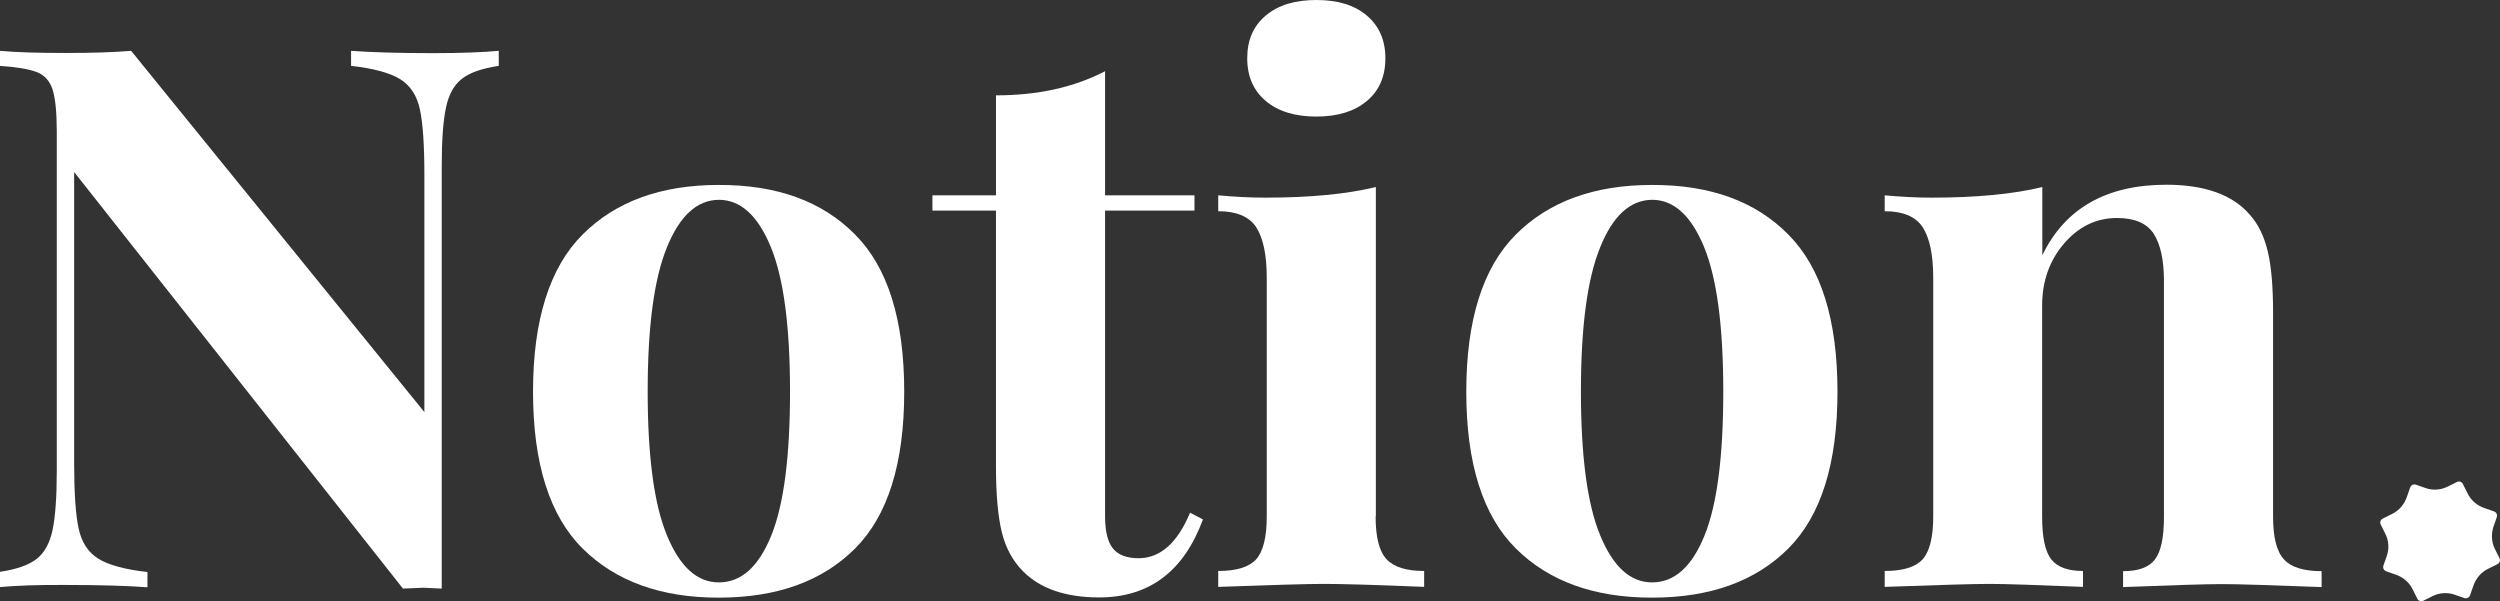
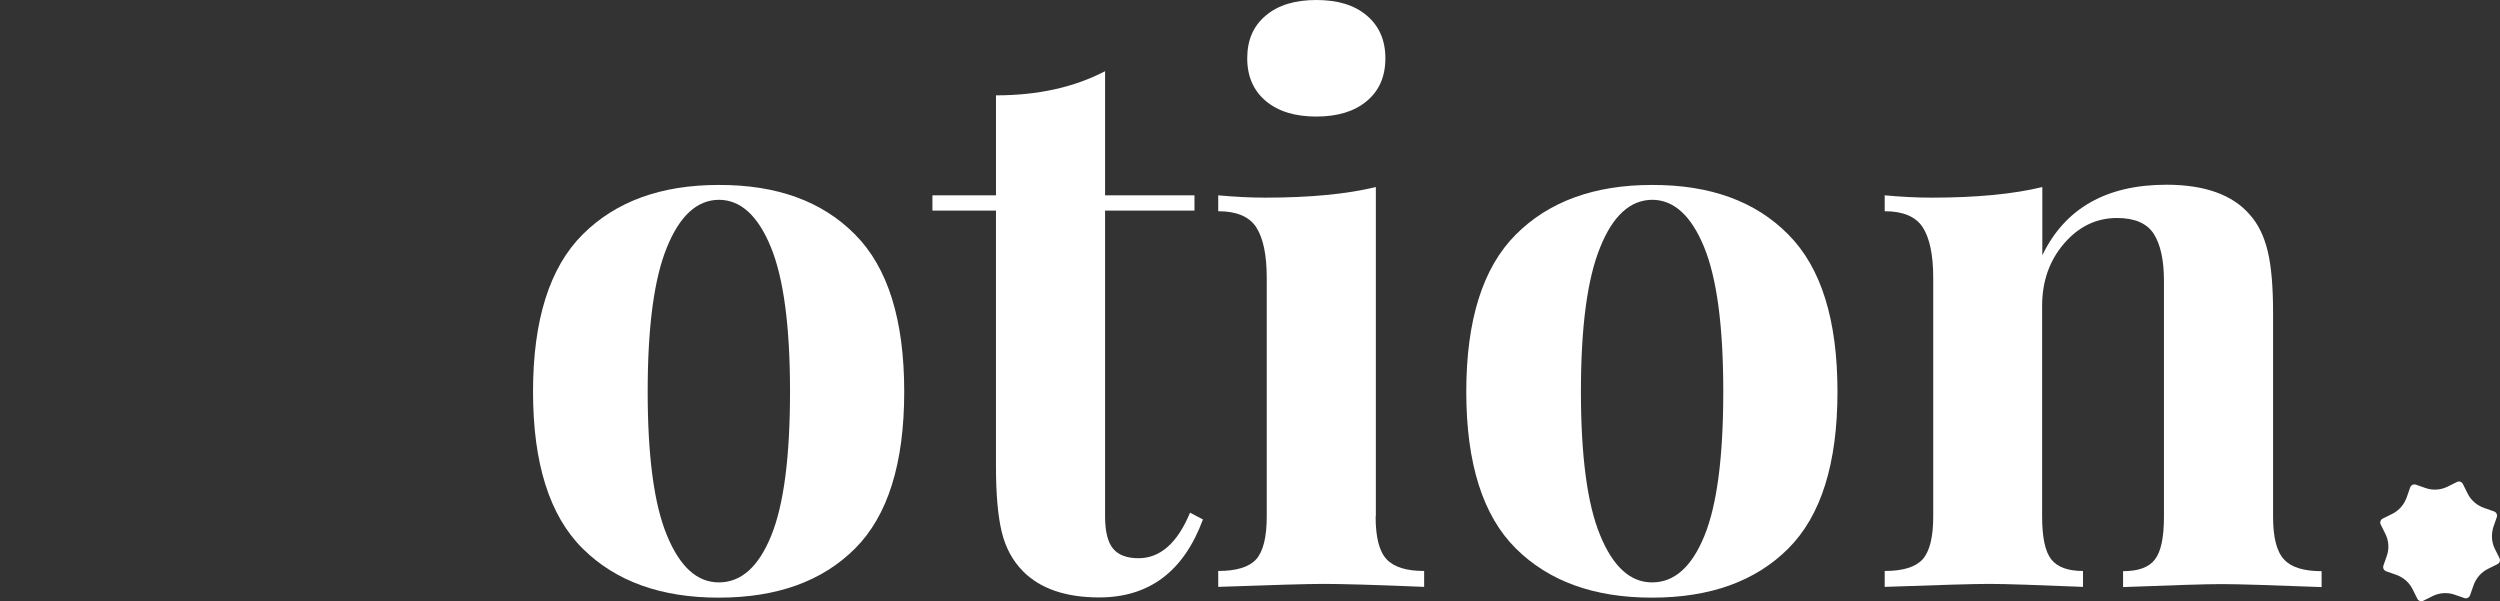
<svg xmlns="http://www.w3.org/2000/svg" version="1.1" id="Layer_1" x="0px" y="0px" viewBox="0 0 1000 240.52" style="enable-background:new 0 0 1000 240.52;" xml:space="preserve">
  <rect x="0" y="0" width="1000" height="240.52" fill="#333333" stroke="none" />
  <style type="text/css">
	.st0{fill:#FFFFFF;}
</style>
-   <path class="st0" d="M199.4,26.36c-6.69,1.02-11.53,2.71-14.66,5.17c-3.14,2.46-5.25,6.27-6.36,11.53s-1.69,13.05-1.69,23.3v169.07  l-7.29-0.34l-8.22,0.34L29.66,68.81v116.35c0,11.95,0.59,20.68,1.78,26.19c1.19,5.59,3.81,9.58,7.88,12.12  c4.07,2.54,10.59,4.32,19.66,5.34v6.1c-7.88-0.59-18.81-0.93-32.71-0.93C15.25,233.9,6.44,234.23,0,234.83v-6.1  c6.69-1.02,11.53-2.71,14.66-5.17s5.25-6.27,6.36-11.53c1.1-5.25,1.69-13.05,1.69-23.3V52.46c0-7.71-0.59-13.22-1.69-16.69  c-1.1-3.39-3.22-5.76-6.36-6.95C11.53,27.63,6.61,26.78,0,26.36v-6.02c6.44,0.59,15.25,0.85,26.36,0.85  c10.08,0,18.81-0.25,26.1-0.85l117.29,144.49V70c0-11.95-0.59-20.68-1.78-26.19c-1.19-5.59-3.81-9.58-7.88-12.12  c-4.07-2.54-10.59-4.32-19.66-5.34v-6.02c7.88,0.59,18.81,0.93,32.71,0.93c11.27,0,20.08-0.34,26.36-0.93v6.02H199.4z" />
  <path class="st0" d="M342.03,93.81c13.14,13.22,19.66,34.15,19.66,62.88c0,28.64-6.53,49.58-19.66,62.71  c-13.14,13.14-31.27,19.66-54.58,19.66c-23.05,0-41.19-6.53-54.41-19.66s-19.83-34.07-19.83-62.71s6.61-49.66,19.83-62.88  s31.36-19.83,54.41-19.83C310.76,73.9,328.89,80.51,342.03,93.81 M266.78,98.9c-5.17,12.63-7.71,31.86-7.71,57.71  s2.54,45.08,7.71,57.54c5.17,12.54,12.03,18.81,20.76,18.81c8.9,0,15.85-6.19,20.93-18.64c5.08-12.46,7.54-31.69,7.54-57.71  s-2.54-45.34-7.71-57.88c-5.17-12.54-12.12-18.81-20.76-18.81C278.81,80,271.95,86.27,266.78,98.9" />
  <path class="st0" d="M442.03,78.13h35.76v6.1h-35.76v122.37c0,6.02,1.1,10.34,3.22,12.88c2.12,2.54,5.51,3.81,10.17,3.81  c8.64,0,15.59-6.1,20.59-18.22l5.17,2.71c-7.71,20.85-21.53,31.19-41.52,31.19c-13.3,0-23.47-3.47-30.34-10.34  c-4.24-4.24-7.12-9.58-8.64-15.93c-1.53-6.36-2.29-15.08-2.29-26.19V84.24h-25.42v-6.1h25.42v-40c16.78,0,31.27-3.22,43.64-9.66  L442.03,78.13L442.03,78.13z" />
  <path class="st0" d="M550.25,206.61c0,8.3,1.44,13.98,4.41,17.12s7.97,4.66,15,4.66v6.36c-20.17-0.85-33.64-1.19-40.25-1.19  c-6.27,0-20.34,0.42-42.12,1.19v-6.36c7.29,0,12.29-1.53,15.17-4.66c2.8-3.14,4.24-8.81,4.24-17.12v-95.42  c0-9.32-1.44-16.02-4.24-20.34c-2.8-4.24-7.88-6.36-15.17-6.36v-6.36c6.44,0.59,12.71,0.93,18.81,0.93  c17.97,0,32.71-1.44,44.24-4.24v131.78H550.25z M546.69,6.19c4.92,4.15,7.46,9.83,7.46,17.12s-2.46,12.97-7.46,17.12  c-4.92,4.15-11.69,6.19-20.17,6.19s-15.17-2.03-20.17-6.19c-4.92-4.15-7.46-9.83-7.46-17.12s2.46-12.97,7.46-17.12  C511.27,2.03,518.05,0,526.52,0C535.08,0,541.77,2.03,546.69,6.19" />
  <path class="st0" d="M715.33,93.81c13.14,13.22,19.66,34.15,19.66,62.88c0,28.64-6.53,49.58-19.66,62.71s-31.27,19.66-54.58,19.66  c-23.05,0-41.19-6.53-54.41-19.66c-13.22-13.14-19.83-34.07-19.83-62.71s6.61-49.66,19.83-62.88s31.36-19.83,54.41-19.83  C684.06,73.9,702.2,80.51,715.33,93.81 M640.08,98.9c-5.17,12.63-7.71,31.86-7.71,57.71s2.54,45.08,7.71,57.54  c5.17,12.54,12.03,18.81,20.76,18.81c8.9,0,15.85-6.19,20.93-18.64c5.08-12.46,7.54-31.69,7.54-57.71s-2.54-45.34-7.71-57.88  s-12.12-18.81-20.76-18.81C652.11,80,645.16,86.27,640.08,98.9" />
  <path class="st0" d="M899.82,85.76c3.47,3.81,5.85,8.81,7.29,14.83c1.44,6.02,2.12,14.24,2.12,24.58v81.52  c0,8.31,1.44,13.98,4.41,17.12c2.88,3.14,7.88,4.66,15,4.66v6.36c-20.17-0.76-33.56-1.19-40-1.19c-6.1,0-19.15,0.42-39.41,1.19  v-6.36c6.1,0,10.34-1.53,12.71-4.66c2.46-3.14,3.64-8.81,3.64-17.12v-94.32c0-8.31-1.36-14.58-4.07-18.81s-7.63-6.36-14.66-6.36  c-8.3,0-15.34,3.39-21.19,10.17c-5.85,6.78-8.81,15.08-8.81,25v84.24c0,8.3,1.19,13.98,3.64,17.12c2.46,3.14,6.69,4.66,12.71,4.66  v6.36c-18.56-0.76-31.1-1.19-37.54-1.19c-6.1,0-20,0.42-41.78,1.19v-6.36c7.29,0,12.29-1.53,15.17-4.66  c2.8-3.14,4.24-8.81,4.24-17.12v-95.42c0-9.32-1.44-16.02-4.24-20.34c-2.8-4.24-7.88-6.36-15.17-6.36v-6.36  c6.44,0.59,12.71,0.93,18.81,0.93c17.97,0,32.71-1.44,44.24-4.24v27.29c9.07-18.81,25.68-28.22,49.66-28.22  C881.85,73.9,892.96,77.88,899.82,85.76" />
  <path class="st0" d="M997.36,210.76l1.36-3.9c0.34-0.93-0.17-1.95-1.1-2.29l-3.9-1.36c-2.88-1.02-5.34-3.05-6.69-5.85l-1.86-3.73  c-0.42-0.93-1.53-1.27-2.37-0.85l-3.73,1.86c-2.71,1.36-5.93,1.61-8.81,0.59l-3.9-1.36c-0.93-0.34-1.95,0.17-2.29,1.1l-1.36,3.9  c-1.02,2.88-3.05,5.34-5.85,6.69l-3.73,1.86c-0.93,0.42-1.27,1.53-0.85,2.37l1.86,3.73c1.36,2.71,1.61,5.93,0.59,8.81l-1.36,3.9  c-0.34,0.93,0.17,1.95,1.1,2.29l3.9,1.36c2.88,1.02,5.34,3.05,6.69,5.85l1.86,3.73c0.42,0.93,1.53,1.27,2.37,0.85l3.73-1.86  c2.71-1.36,5.93-1.61,8.81-0.59l3.9,1.36c0.93,0.34,1.95-0.17,2.29-1.1l1.36-3.9c1.02-2.88,3.05-5.34,5.85-6.69l3.73-1.86  c0.93-0.42,1.27-1.53,0.85-2.37l-1.86-3.73C996.6,216.86,996.43,213.73,997.36,210.76" />
</svg>